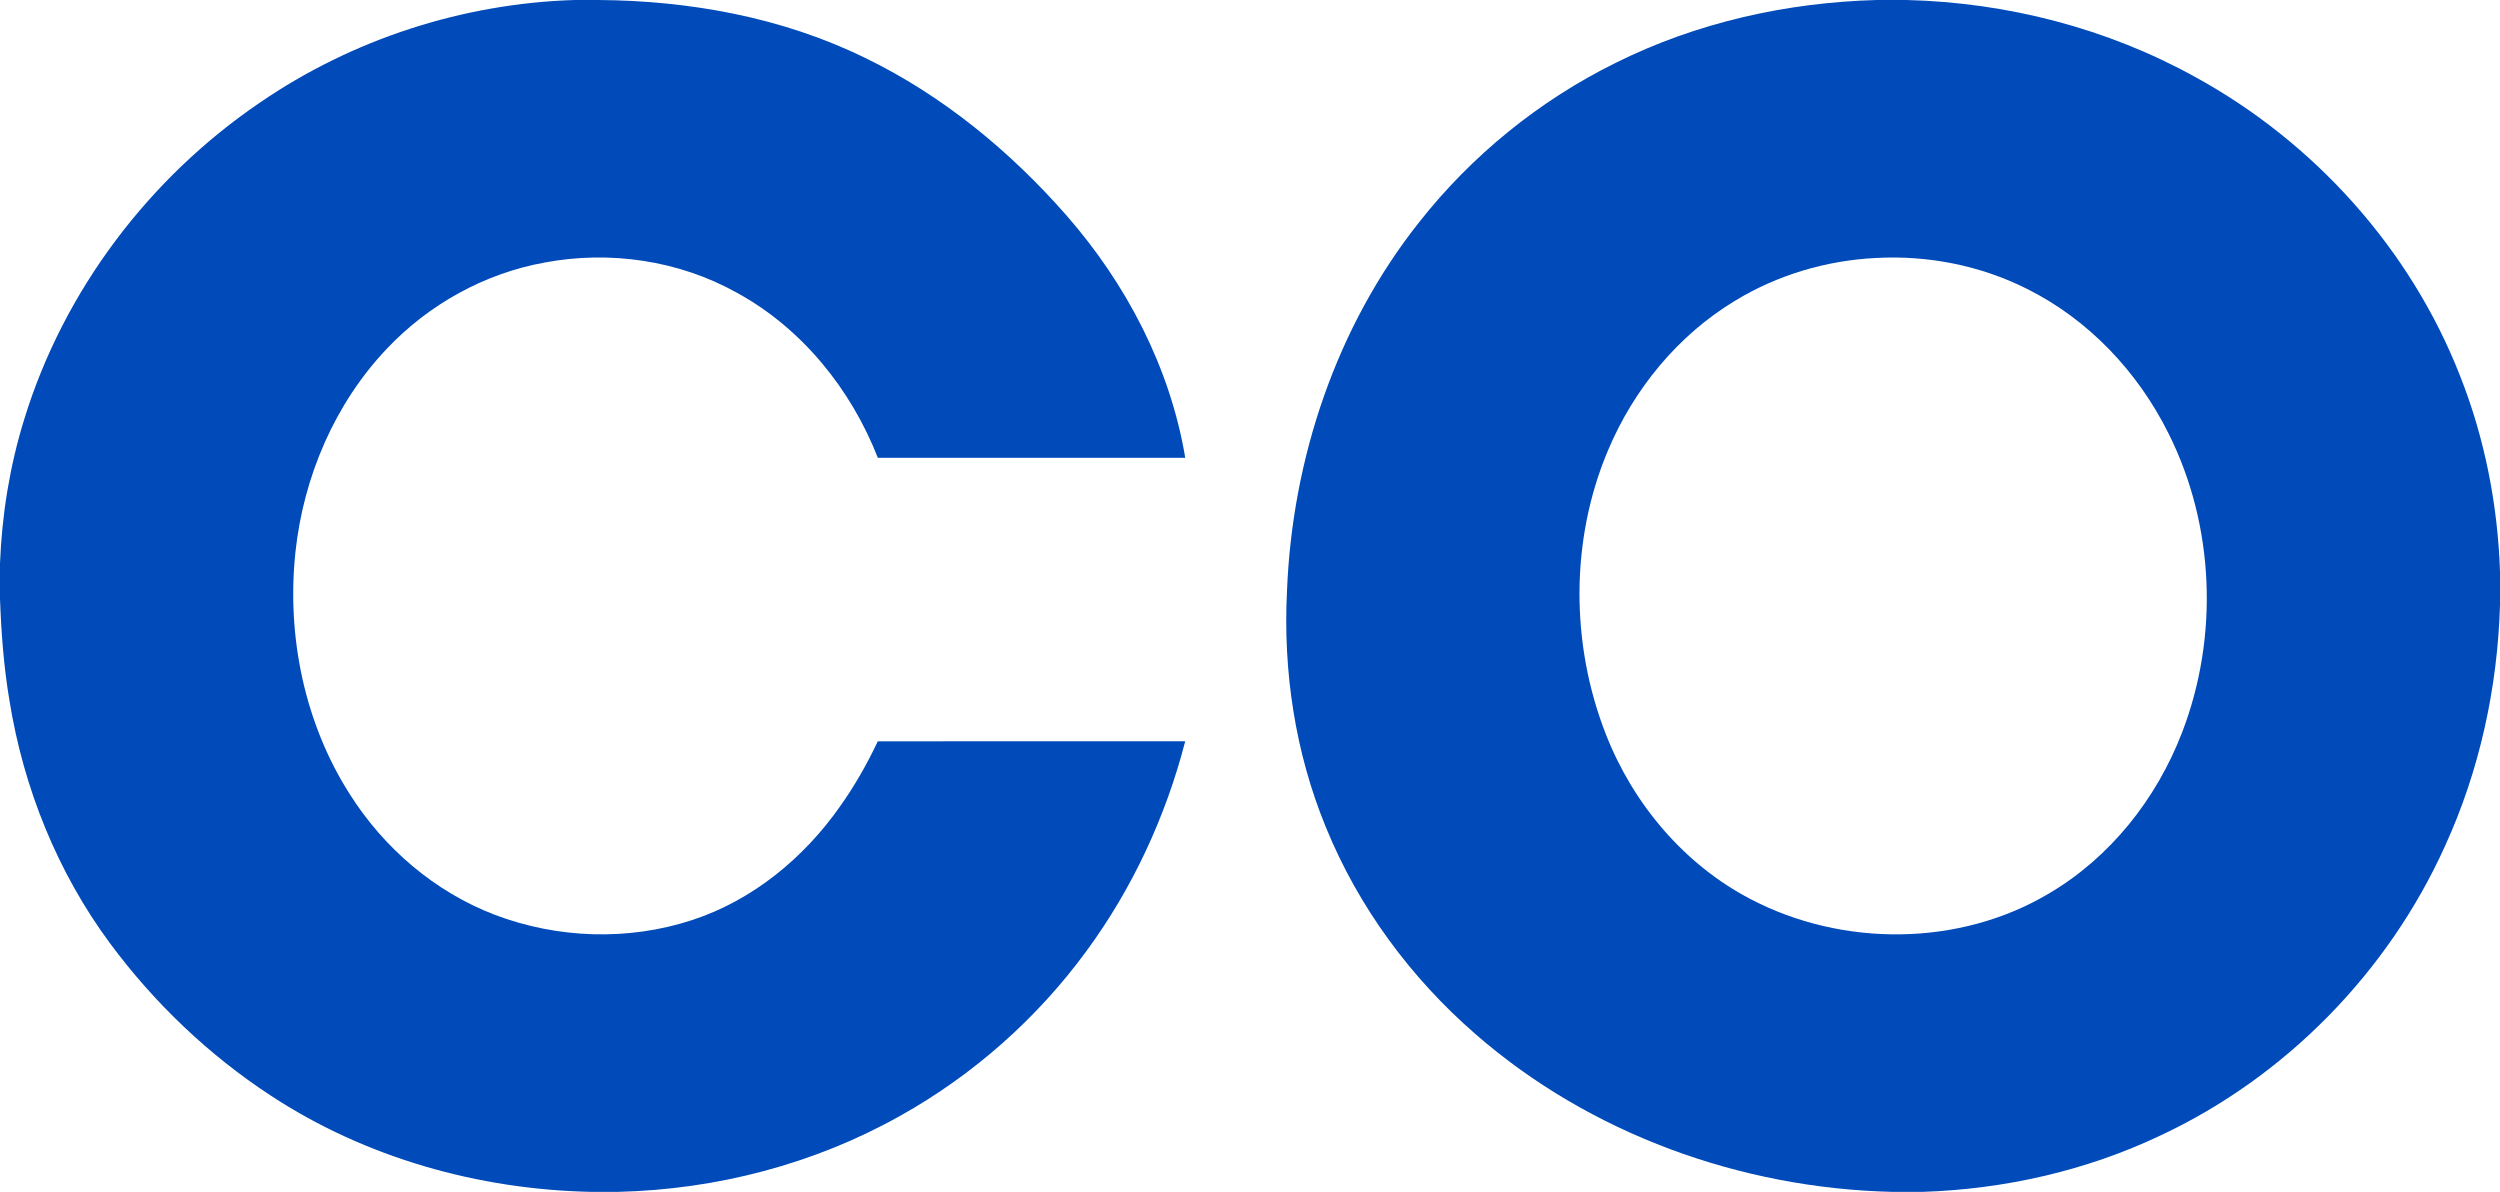
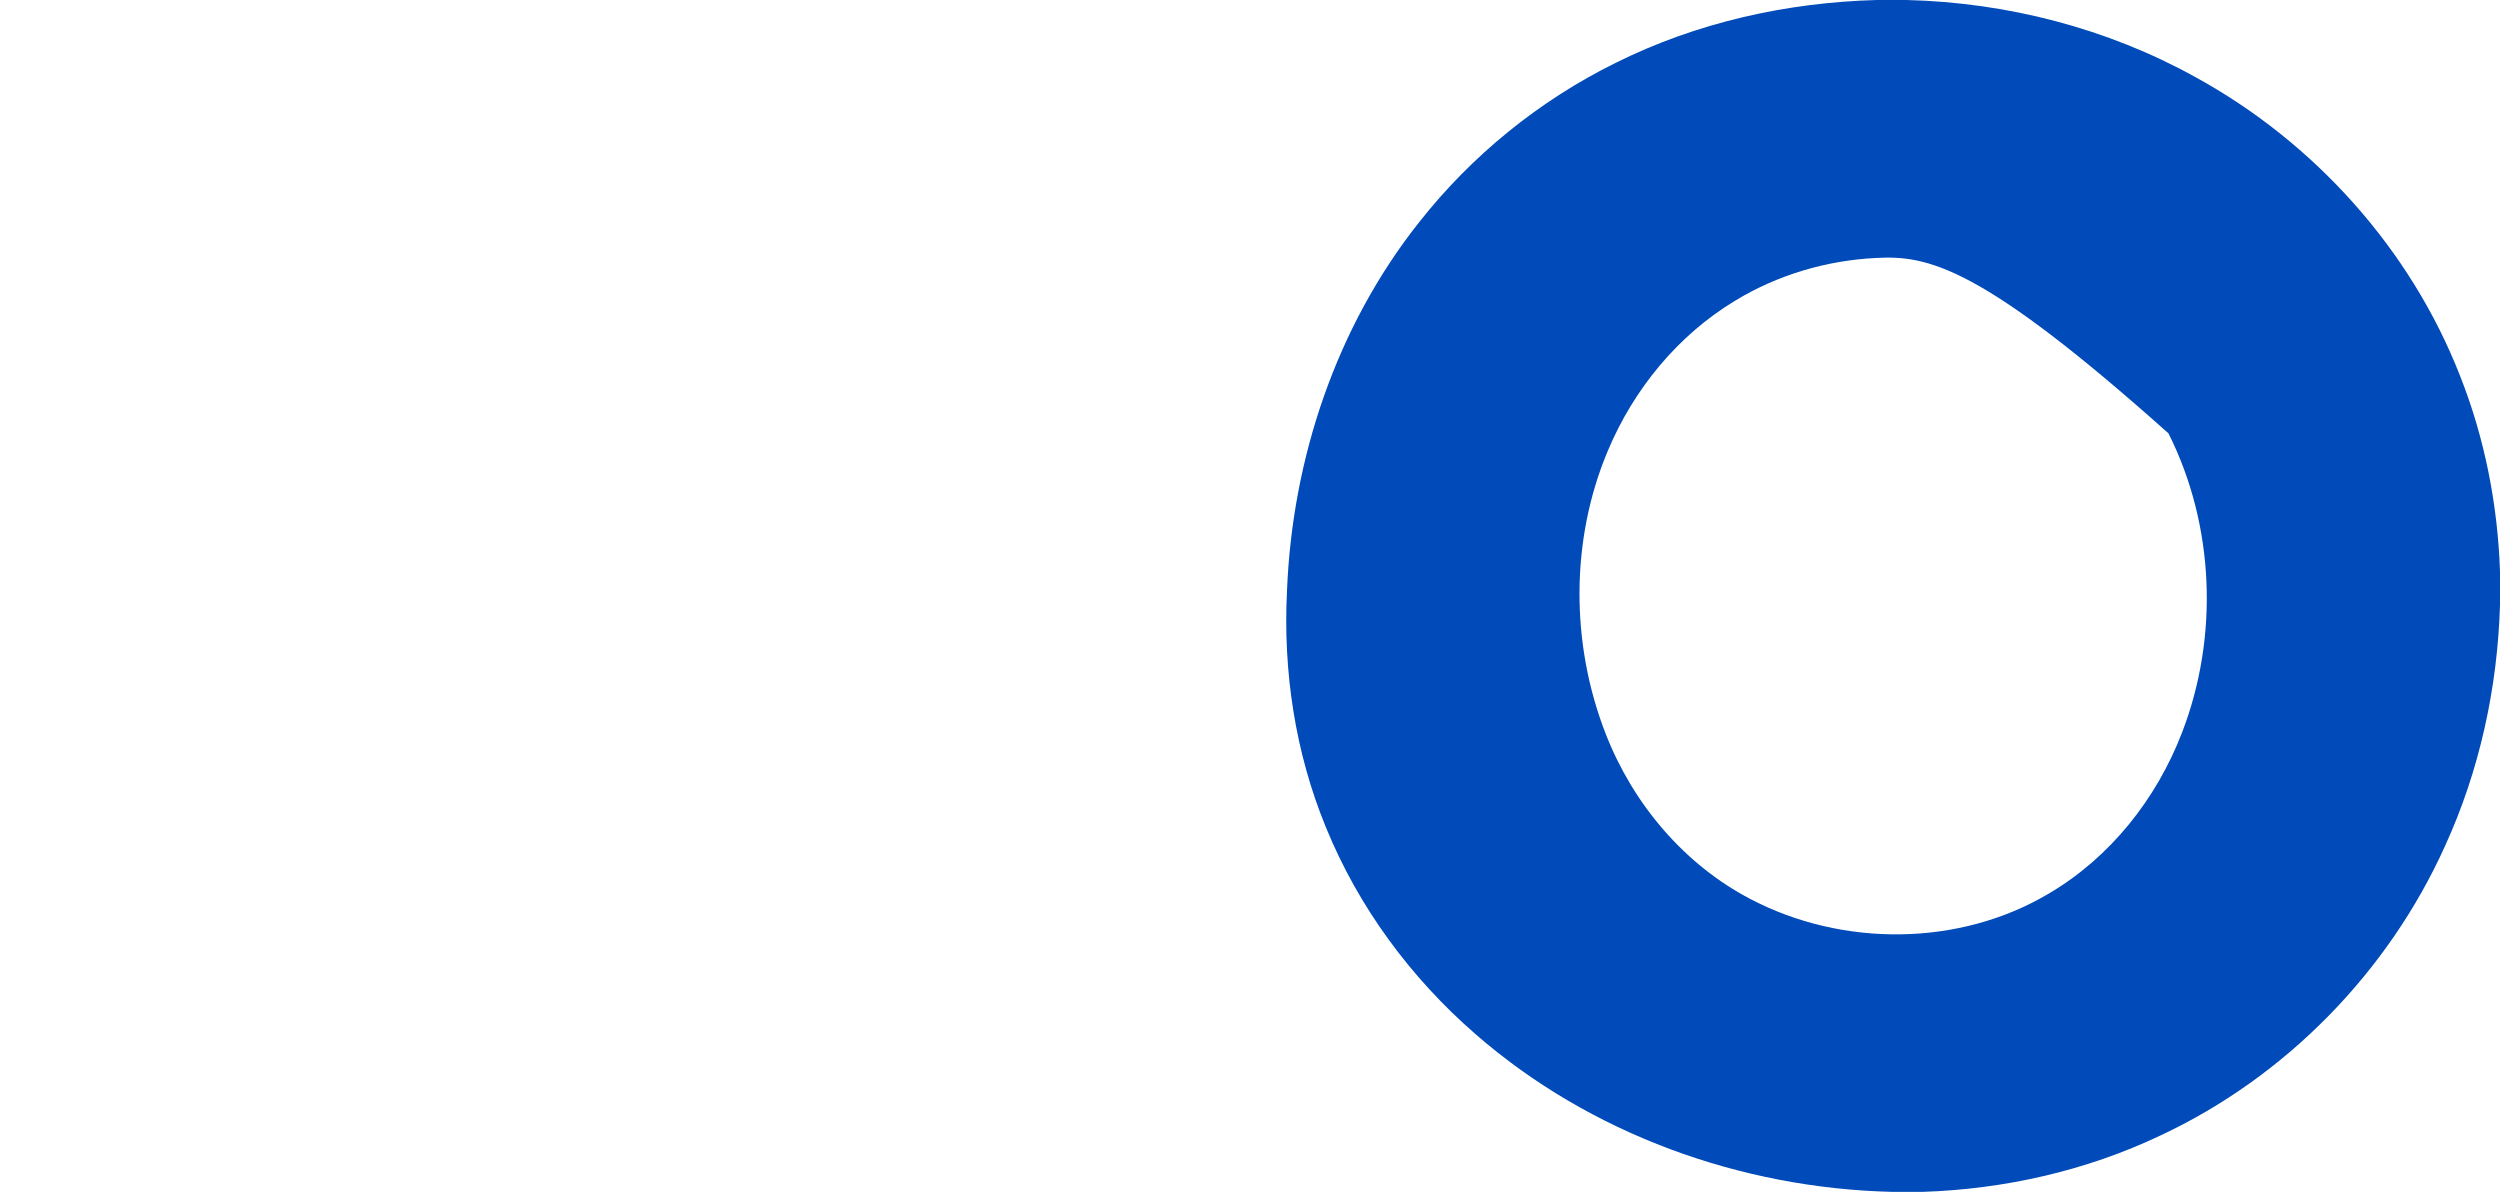
<svg xmlns="http://www.w3.org/2000/svg" width="1032pt" height="492pt" viewBox="0 0 1032 492">
  <g id="#004ab9ff">
-     <path fill="#004ab9" opacity="1.00" d=" M 237.23 0.00 L 246.56 0.00 C 284.49 0.20 322.83 7.12 357.06 23.87 C 388.99 39.34 416.90 62.30 440.21 88.89 C 464.95 117.16 483.05 151.74 489.27 188.98 C 446.97 189.02 404.67 189.01 362.37 188.98 C 351.30 160.65 331.02 135.50 304.15 120.82 C 280.26 107.48 251.68 103.31 224.86 108.37 C 200.11 112.83 177.08 125.59 159.82 143.82 C 138.17 166.54 125.26 196.88 121.95 227.95 C 118.31 262.41 125.61 298.37 144.32 327.73 C 158.40 350.05 179.44 368.14 204.17 377.60 C 230.03 387.45 259.34 388.48 285.67 379.81 C 310.66 371.67 331.84 354.18 346.81 332.83 C 352.80 324.39 357.94 315.37 362.35 306.02 C 404.66 305.97 446.96 306.01 489.26 306.00 C 481.23 337.04 467.53 366.67 448.53 392.53 C 428.15 420.39 401.73 443.79 371.59 460.61 C 336.17 480.53 295.73 491.04 255.16 492.00 L 244.01 492.00 C 197.43 491.04 150.84 477.92 111.77 452.26 C 86.18 435.53 63.72 414.06 45.51 389.53 C 23.74 360.14 9.72 325.33 3.92 289.28 C 1.56 275.34 0.51 261.21 0.00 247.09 L 0.00 232.58 C 0.80 212.38 4.04 192.27 10.04 172.96 C 26.31 119.99 61.59 73.38 107.35 42.31 C 145.45 16.19 191.07 1.40 237.23 0.00 Z" />
-     <path fill="#004ab9" opacity="1.00" d=" M 774.85 0.00 L 787.02 0.00 C 828.53 1.02 869.90 11.67 906.26 31.83 C 955.47 58.79 995.20 103.00 1015.60 155.38 C 1025.72 181.00 1031.06 208.39 1032.00 235.90 L 1032.00 249.78 C 1030.97 284.00 1023.55 318.12 1009.28 349.29 C 985.81 401.30 943.50 444.57 891.78 468.75 C 861.20 483.27 827.55 490.88 793.76 492.00 L 781.12 492.00 C 718.66 490.55 656.34 468.09 609.08 426.88 C 582.33 403.64 560.71 374.35 547.33 341.48 C 534.66 310.73 529.60 277.10 531.27 243.95 C 533.42 189.30 551.67 134.81 585.79 91.77 C 607.51 64.16 635.45 41.49 666.94 25.95 C 700.37 9.30 737.60 0.98 774.85 0.00 M 774.37 106.49 C 753.94 107.51 733.72 113.48 716.23 124.15 C 692.69 138.35 674.44 160.60 663.81 185.85 C 648.15 222.84 648.31 265.93 662.94 303.21 C 674.16 331.86 695.25 356.89 722.68 371.18 C 760.58 391.00 808.84 390.84 845.79 368.84 C 871.09 353.96 890.23 329.74 900.71 302.49 C 916.01 262.91 914.22 216.89 895.15 178.90 C 882.57 153.57 862.16 131.89 836.73 119.24 C 817.55 109.58 795.79 105.31 774.37 106.49 Z" />
+     <path fill="#004ab9" opacity="1.00" d=" M 774.85 0.00 L 787.02 0.00 C 828.53 1.02 869.90 11.67 906.26 31.83 C 955.47 58.79 995.20 103.00 1015.60 155.38 C 1025.72 181.00 1031.06 208.39 1032.00 235.90 L 1032.00 249.78 C 1030.97 284.00 1023.55 318.12 1009.28 349.29 C 985.81 401.30 943.50 444.57 891.78 468.75 C 861.20 483.27 827.55 490.88 793.76 492.00 L 781.12 492.00 C 718.66 490.55 656.34 468.09 609.08 426.88 C 582.33 403.64 560.71 374.35 547.33 341.48 C 534.66 310.73 529.60 277.10 531.27 243.95 C 533.42 189.30 551.67 134.81 585.79 91.77 C 607.51 64.16 635.45 41.49 666.94 25.95 C 700.37 9.30 737.60 0.98 774.85 0.00 M 774.37 106.49 C 753.94 107.51 733.72 113.48 716.23 124.15 C 692.69 138.35 674.44 160.60 663.81 185.85 C 648.15 222.84 648.31 265.93 662.94 303.21 C 674.16 331.86 695.25 356.89 722.68 371.18 C 760.58 391.00 808.84 390.84 845.79 368.84 C 871.09 353.96 890.23 329.74 900.71 302.49 C 916.01 262.91 914.22 216.89 895.15 178.90 C 817.55 109.58 795.79 105.31 774.37 106.49 Z" />
  </g>
</svg>